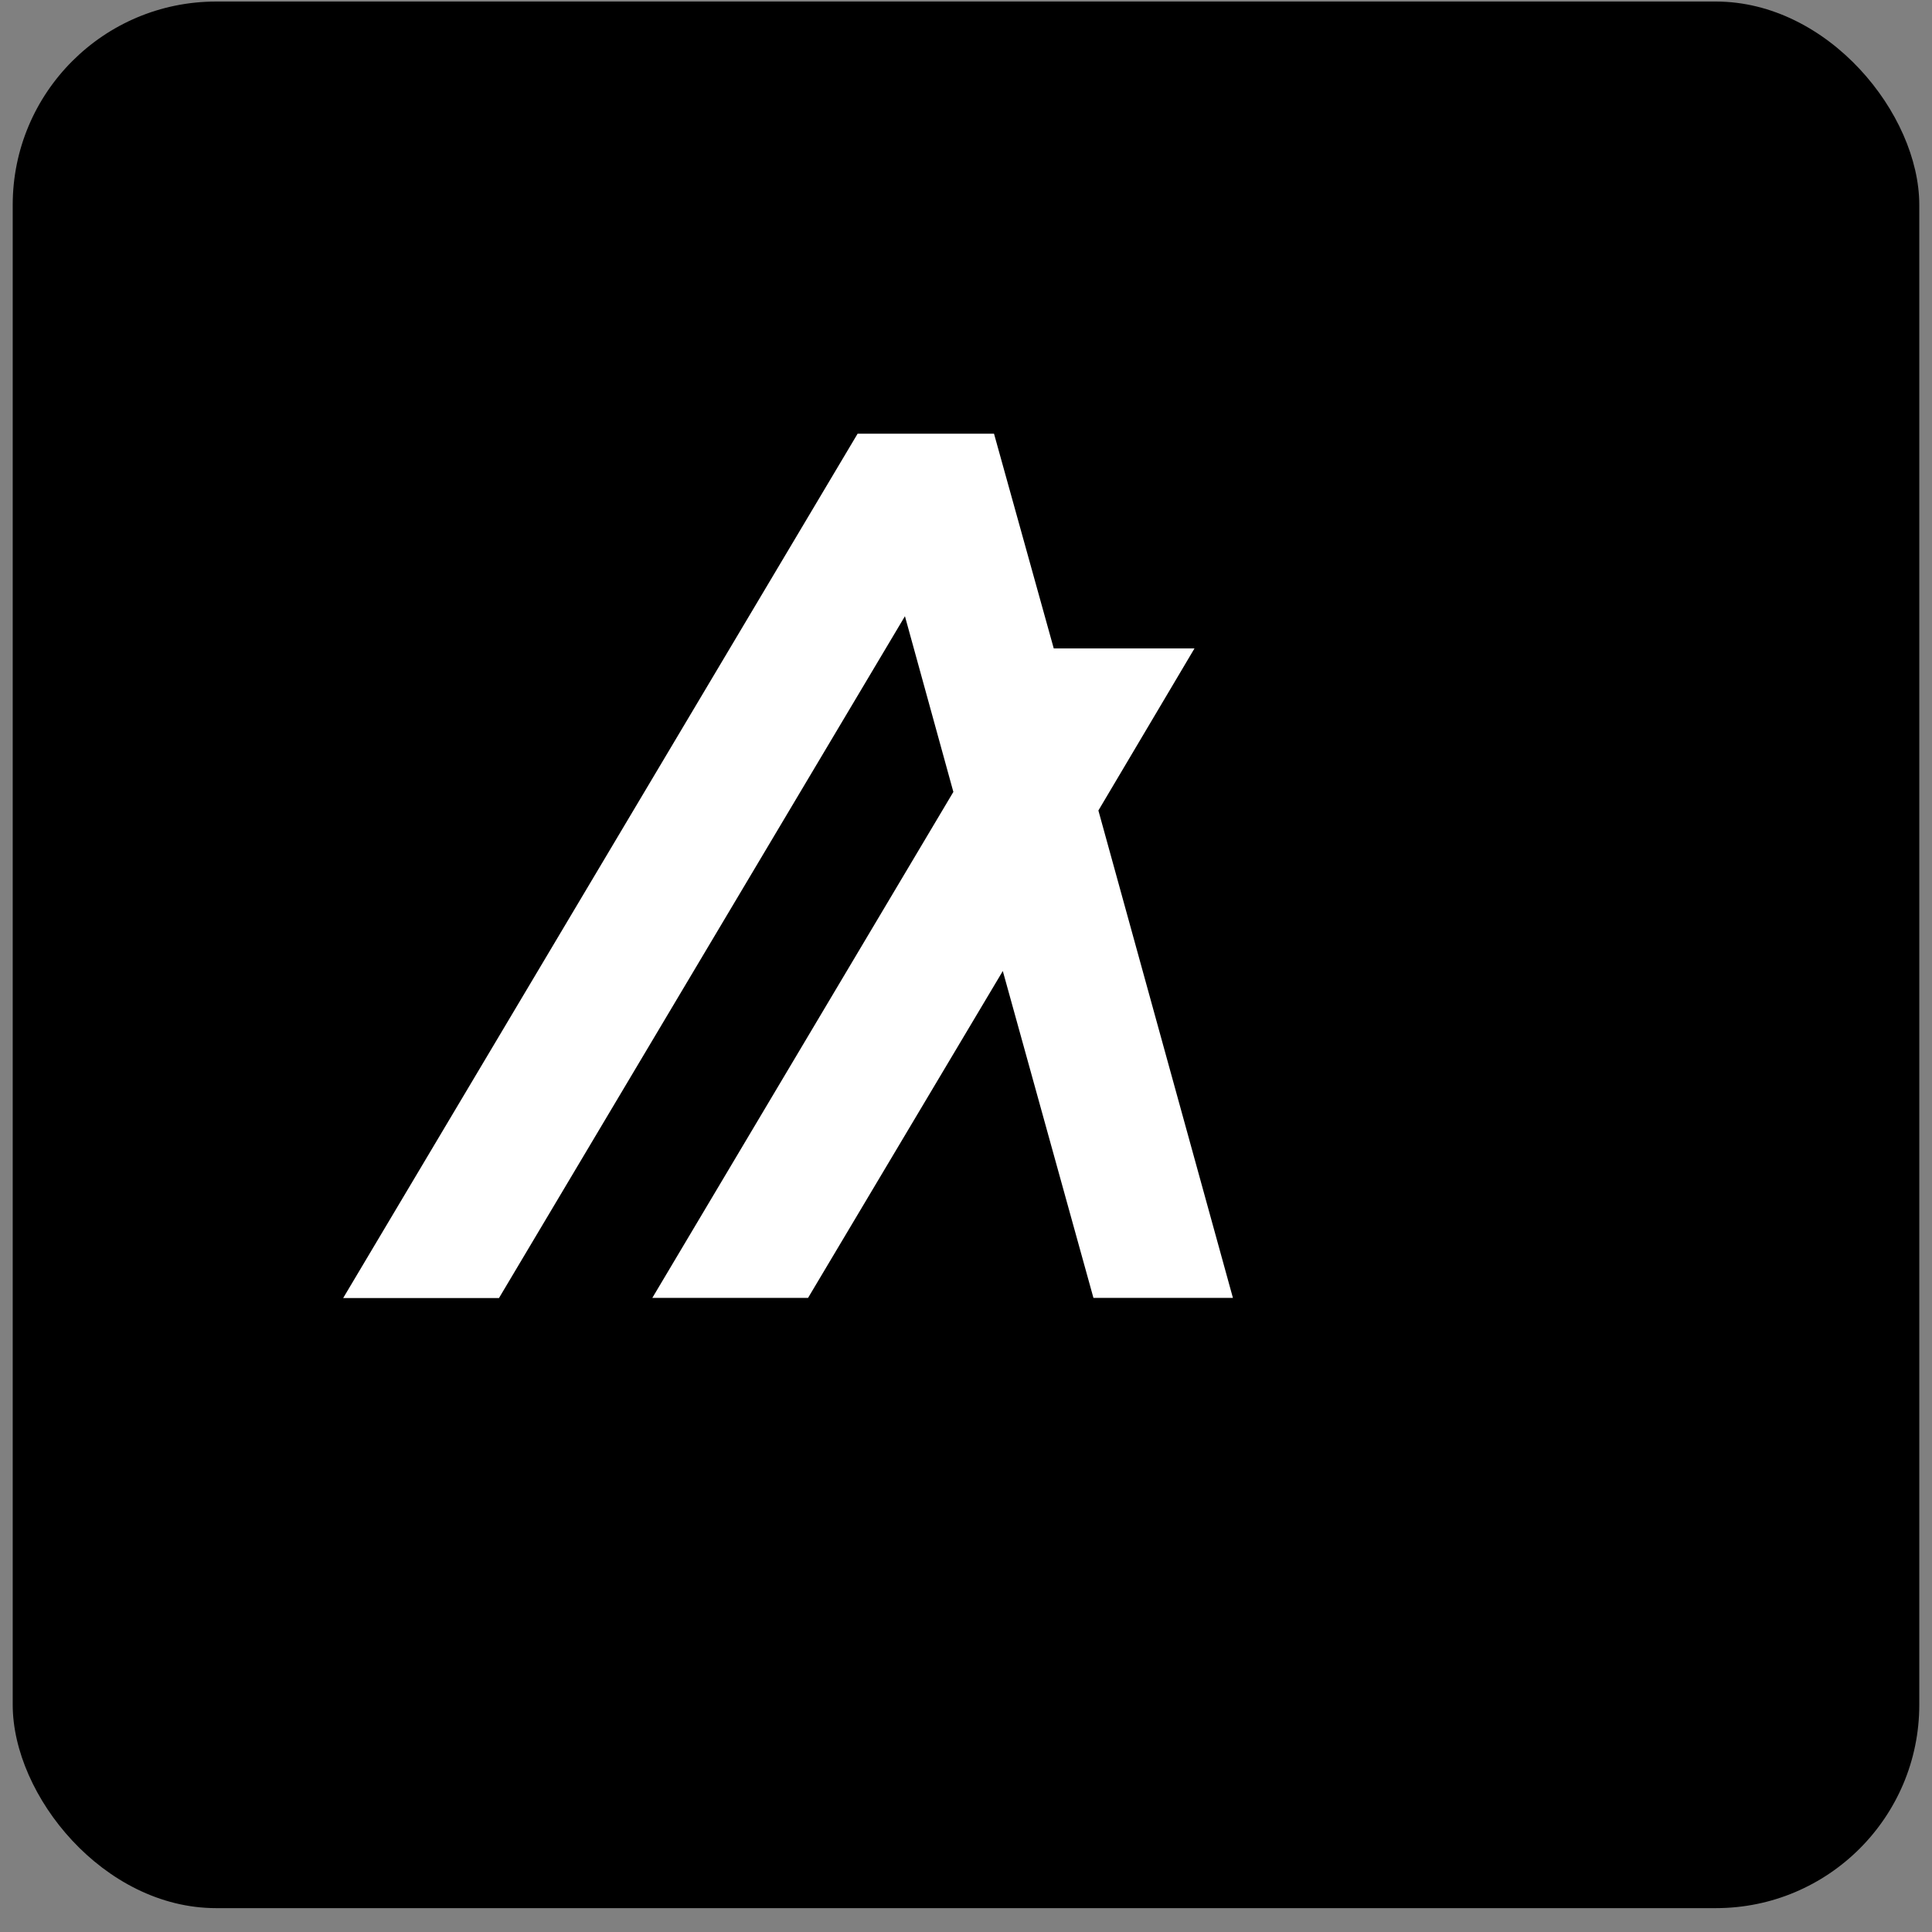
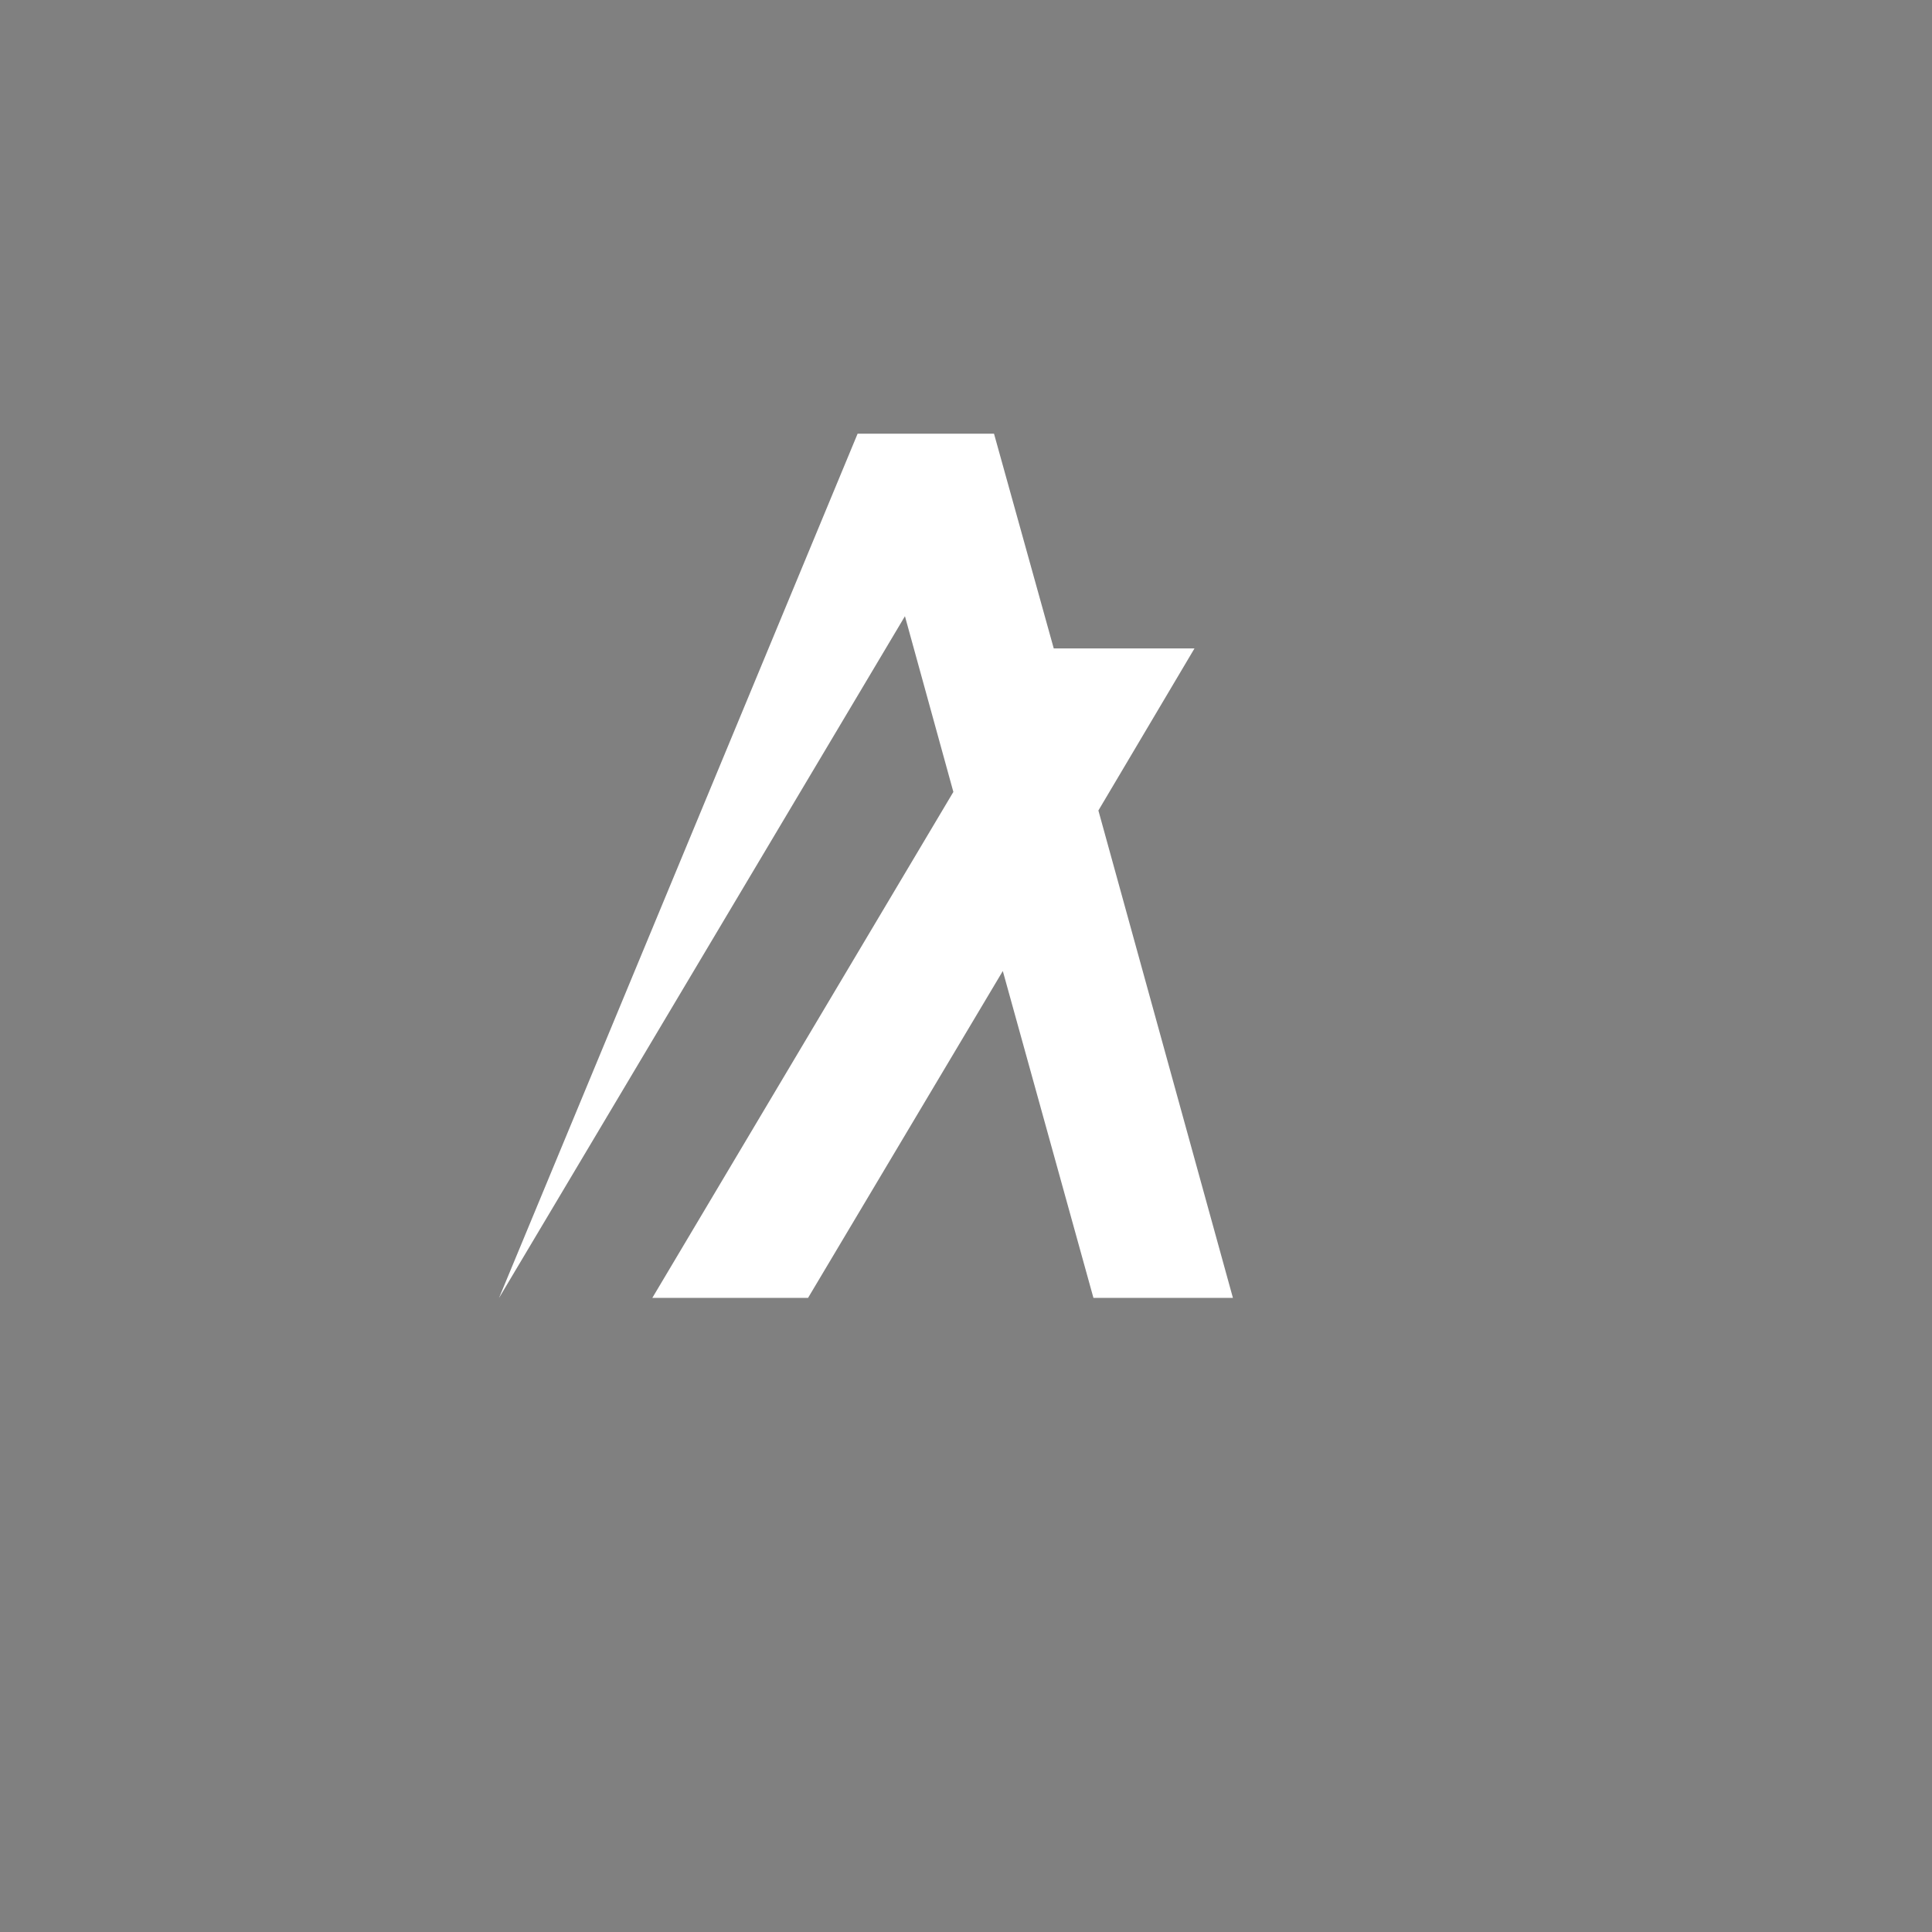
<svg xmlns="http://www.w3.org/2000/svg" width="76" height="76" viewBox="0 0 76 76" fill="none">
  <rect x="0" y="0" width="76" height="76" fill="#808080" stroke="none" />
-   <rect x="0.5" y="0.061" width="75" height="75" rx="8" fill="black" />
-   <path d="M48.5 51.055H43.013L39.448 38.197L31.787 51.055H25.661L37.503 31.152L35.598 24.24L19.629 51.061H13.5L33.736 17.061H39.102L41.452 25.508H46.988L43.208 31.883L48.5 51.055Z" fill="white" />
+   <path d="M48.5 51.055H43.013L39.448 38.197L31.787 51.055H25.661L37.503 31.152L35.598 24.24L19.629 51.061L33.736 17.061H39.102L41.452 25.508H46.988L43.208 31.883L48.5 51.055Z" fill="white" />
</svg>